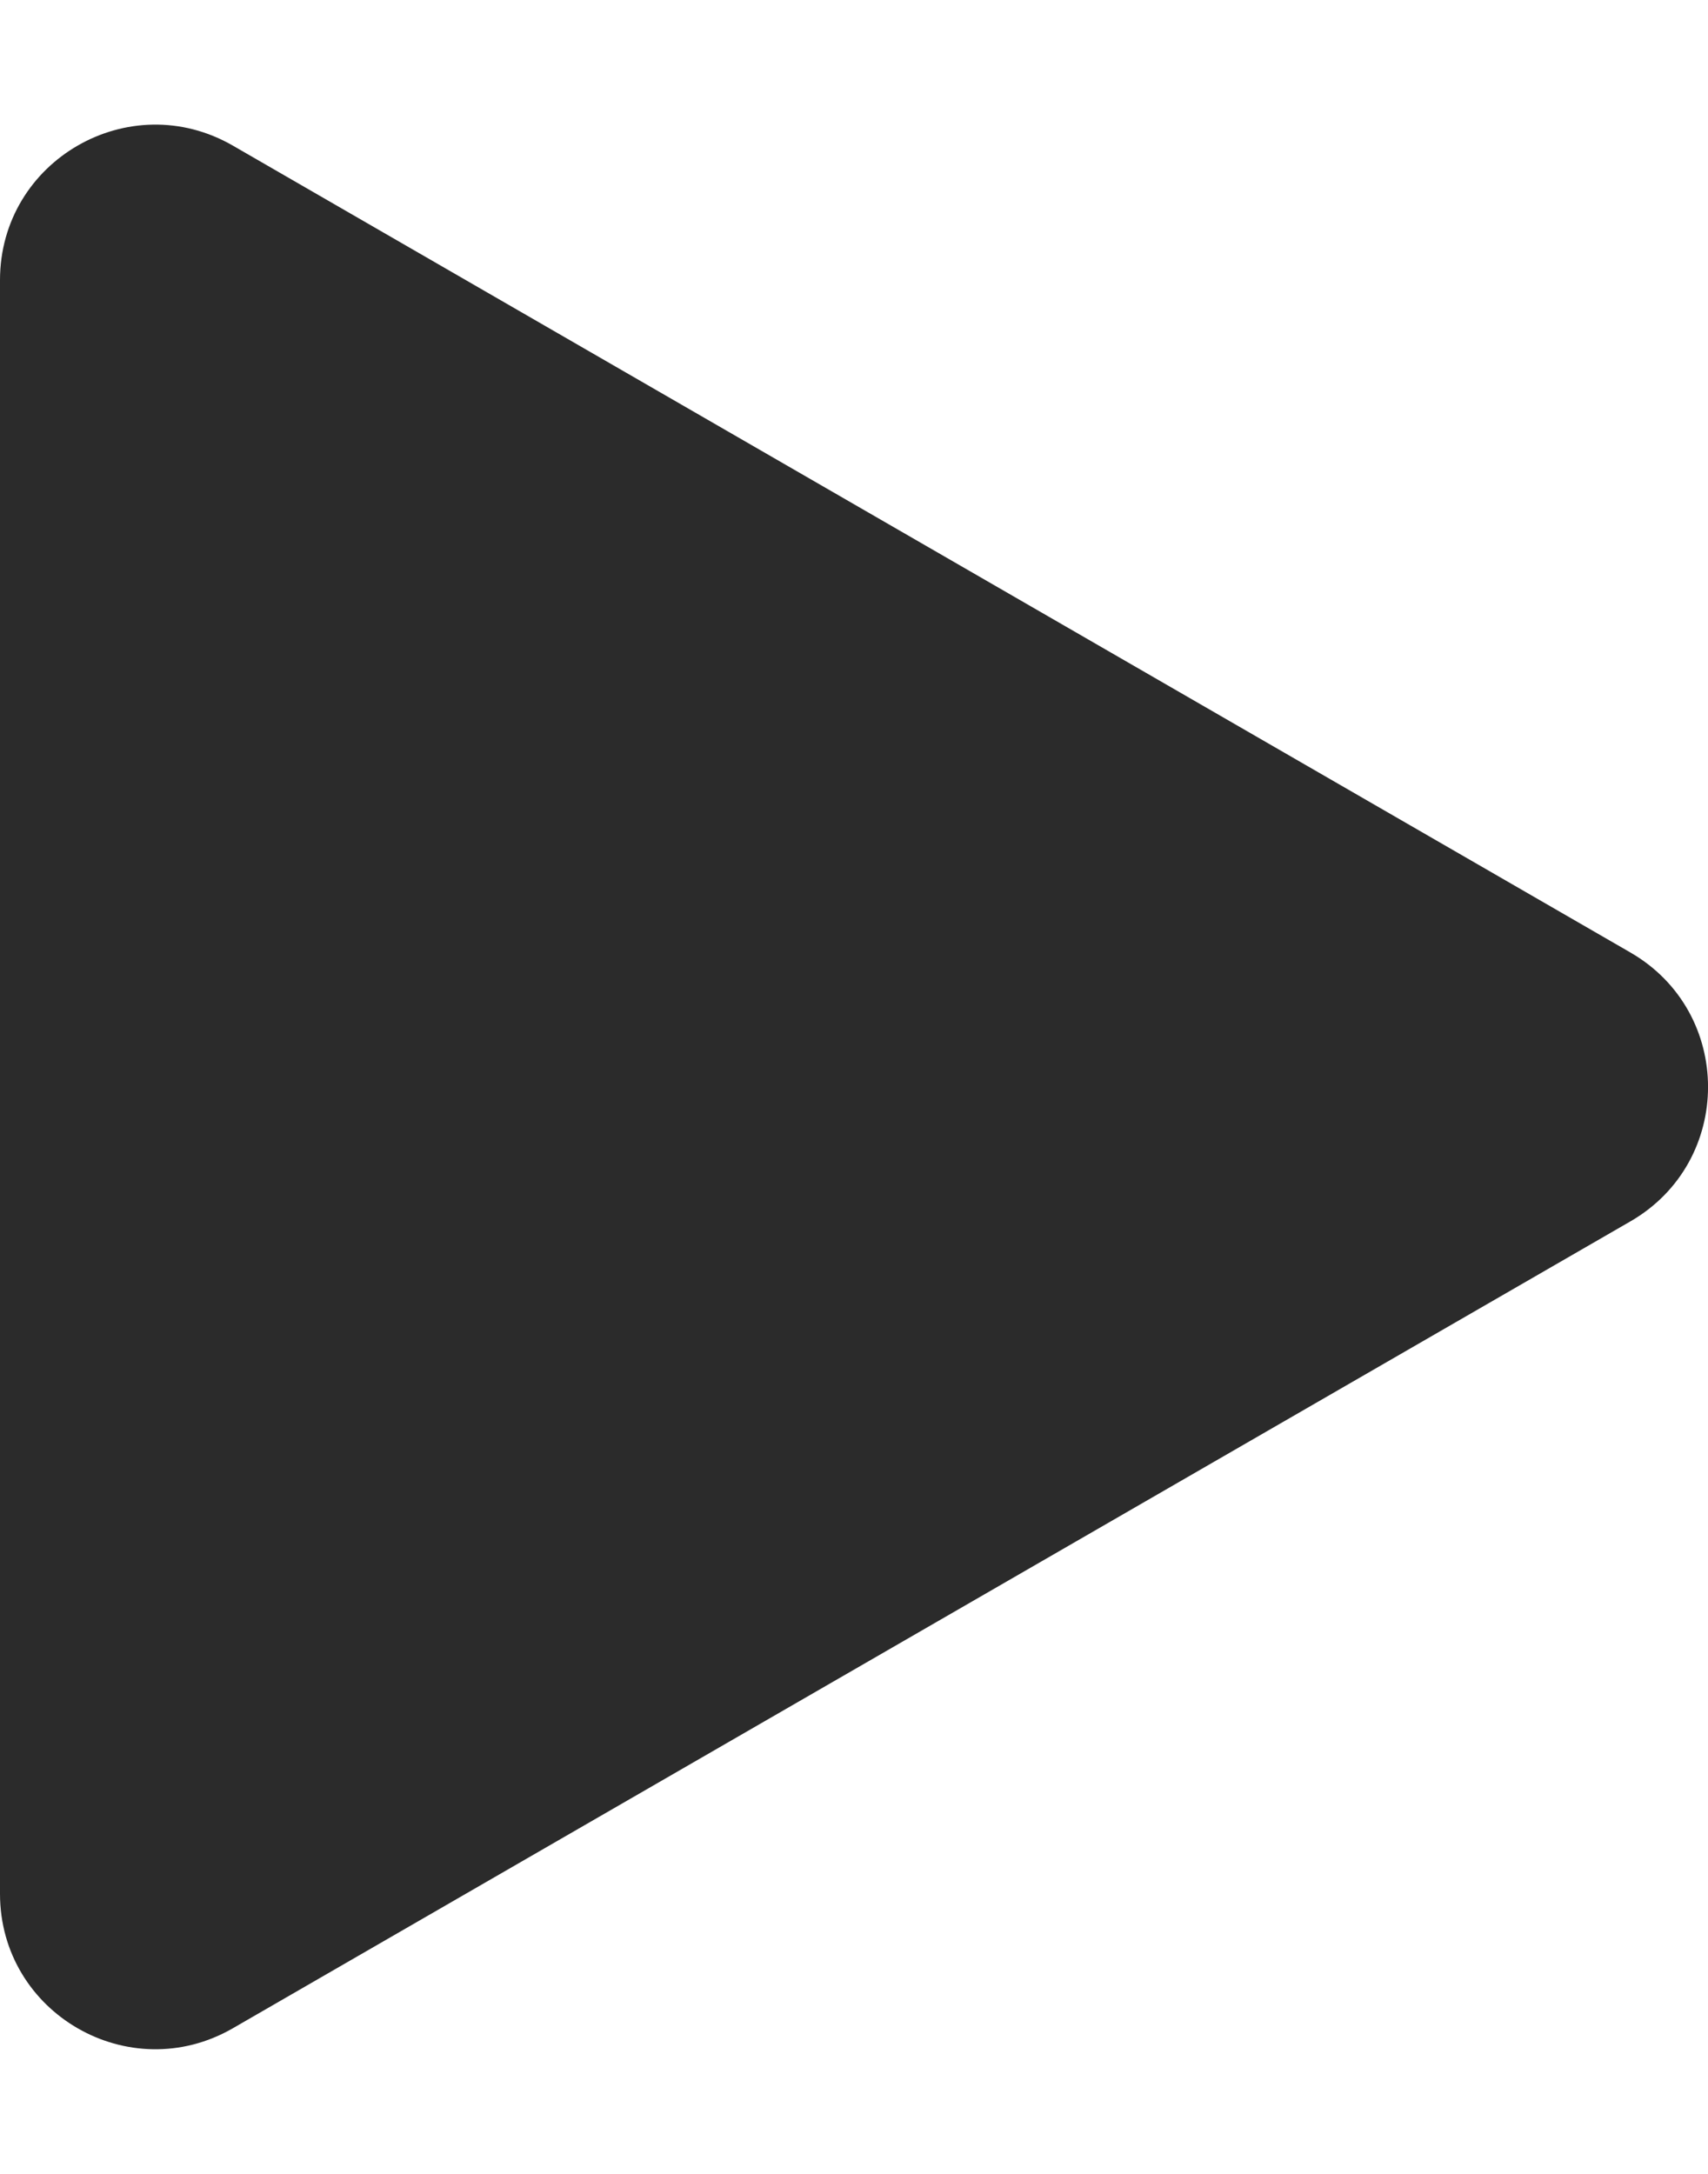
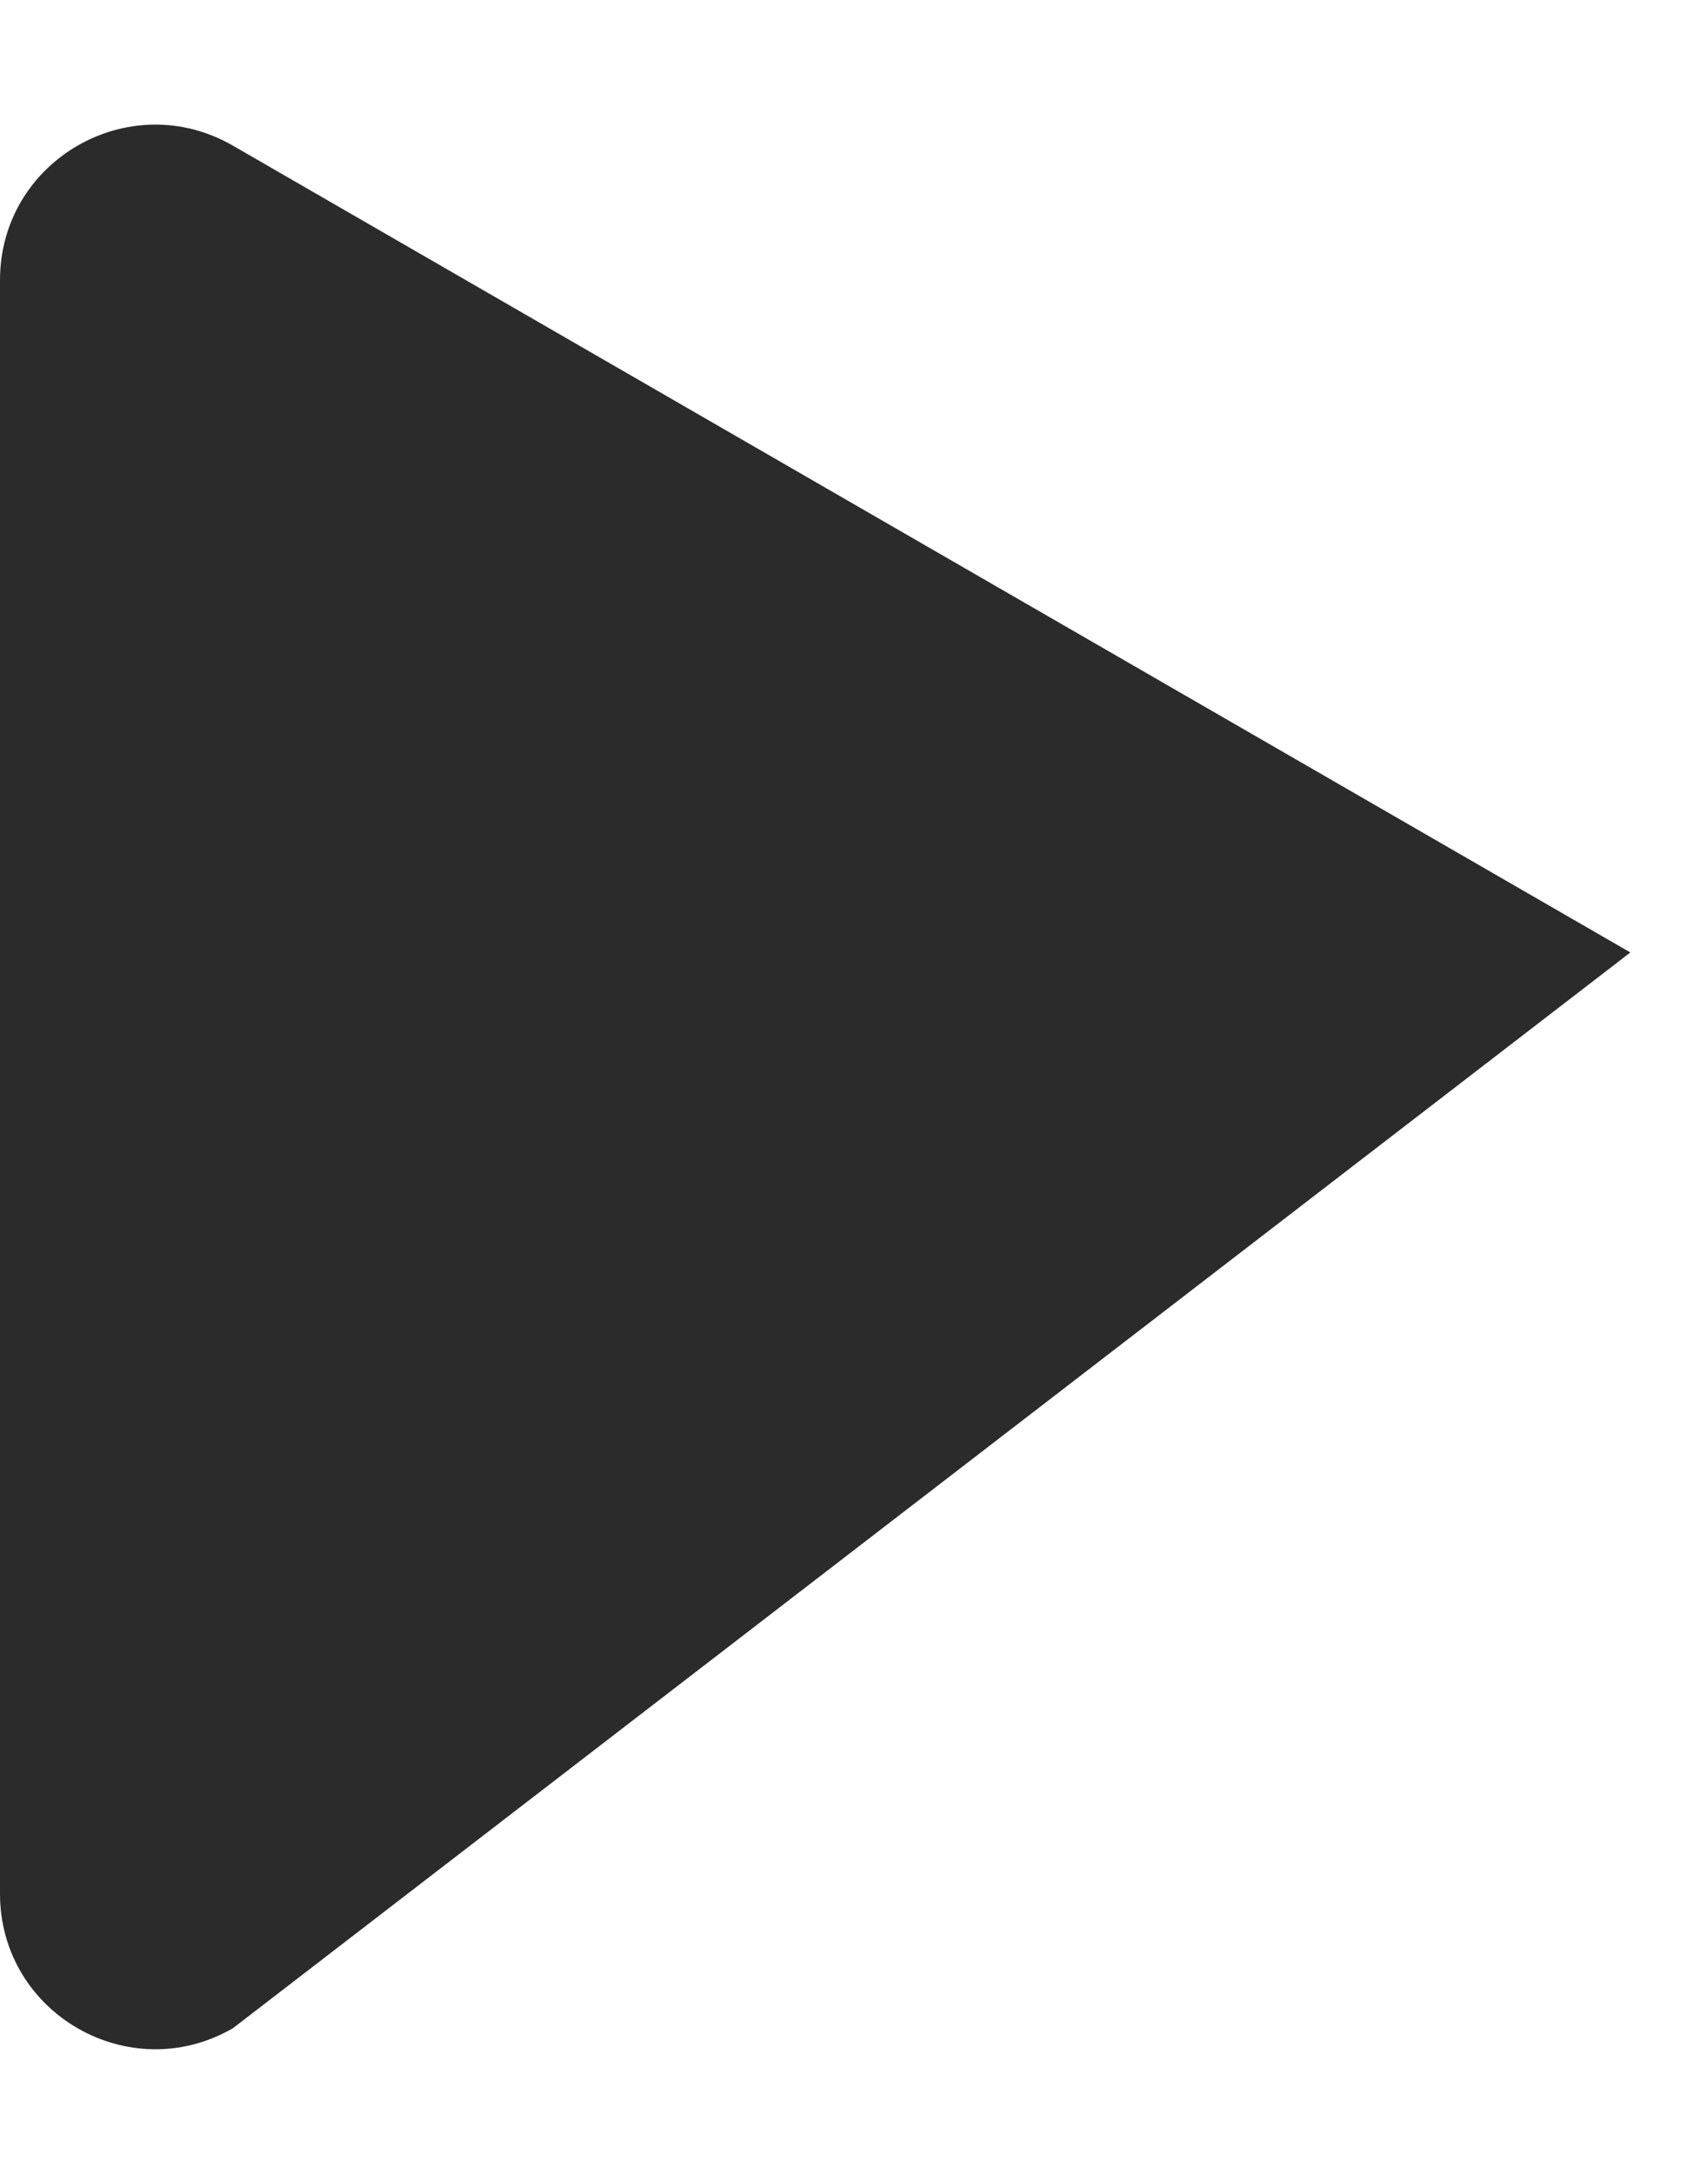
<svg xmlns="http://www.w3.org/2000/svg" width="11" height="14" viewBox="0 0 11 14" fill="none">
-   <path d="M10.5 6.134C11.167 6.519 11.167 7.481 10.5 7.866L1.5 13.062C0.833 13.447 8.81798e-07 12.966 8.72618e-07 12.196L7.48691e-07 1.804C7.39511e-07 1.034 0.833 0.553 1.5 0.938L10.5 6.134Z" fill="#2B2B2B" />
+   <path d="M10.5 6.134L1.5 13.062C0.833 13.447 8.81798e-07 12.966 8.72618e-07 12.196L7.48691e-07 1.804C7.39511e-07 1.034 0.833 0.553 1.5 0.938L10.5 6.134Z" fill="#2B2B2B" />
</svg>